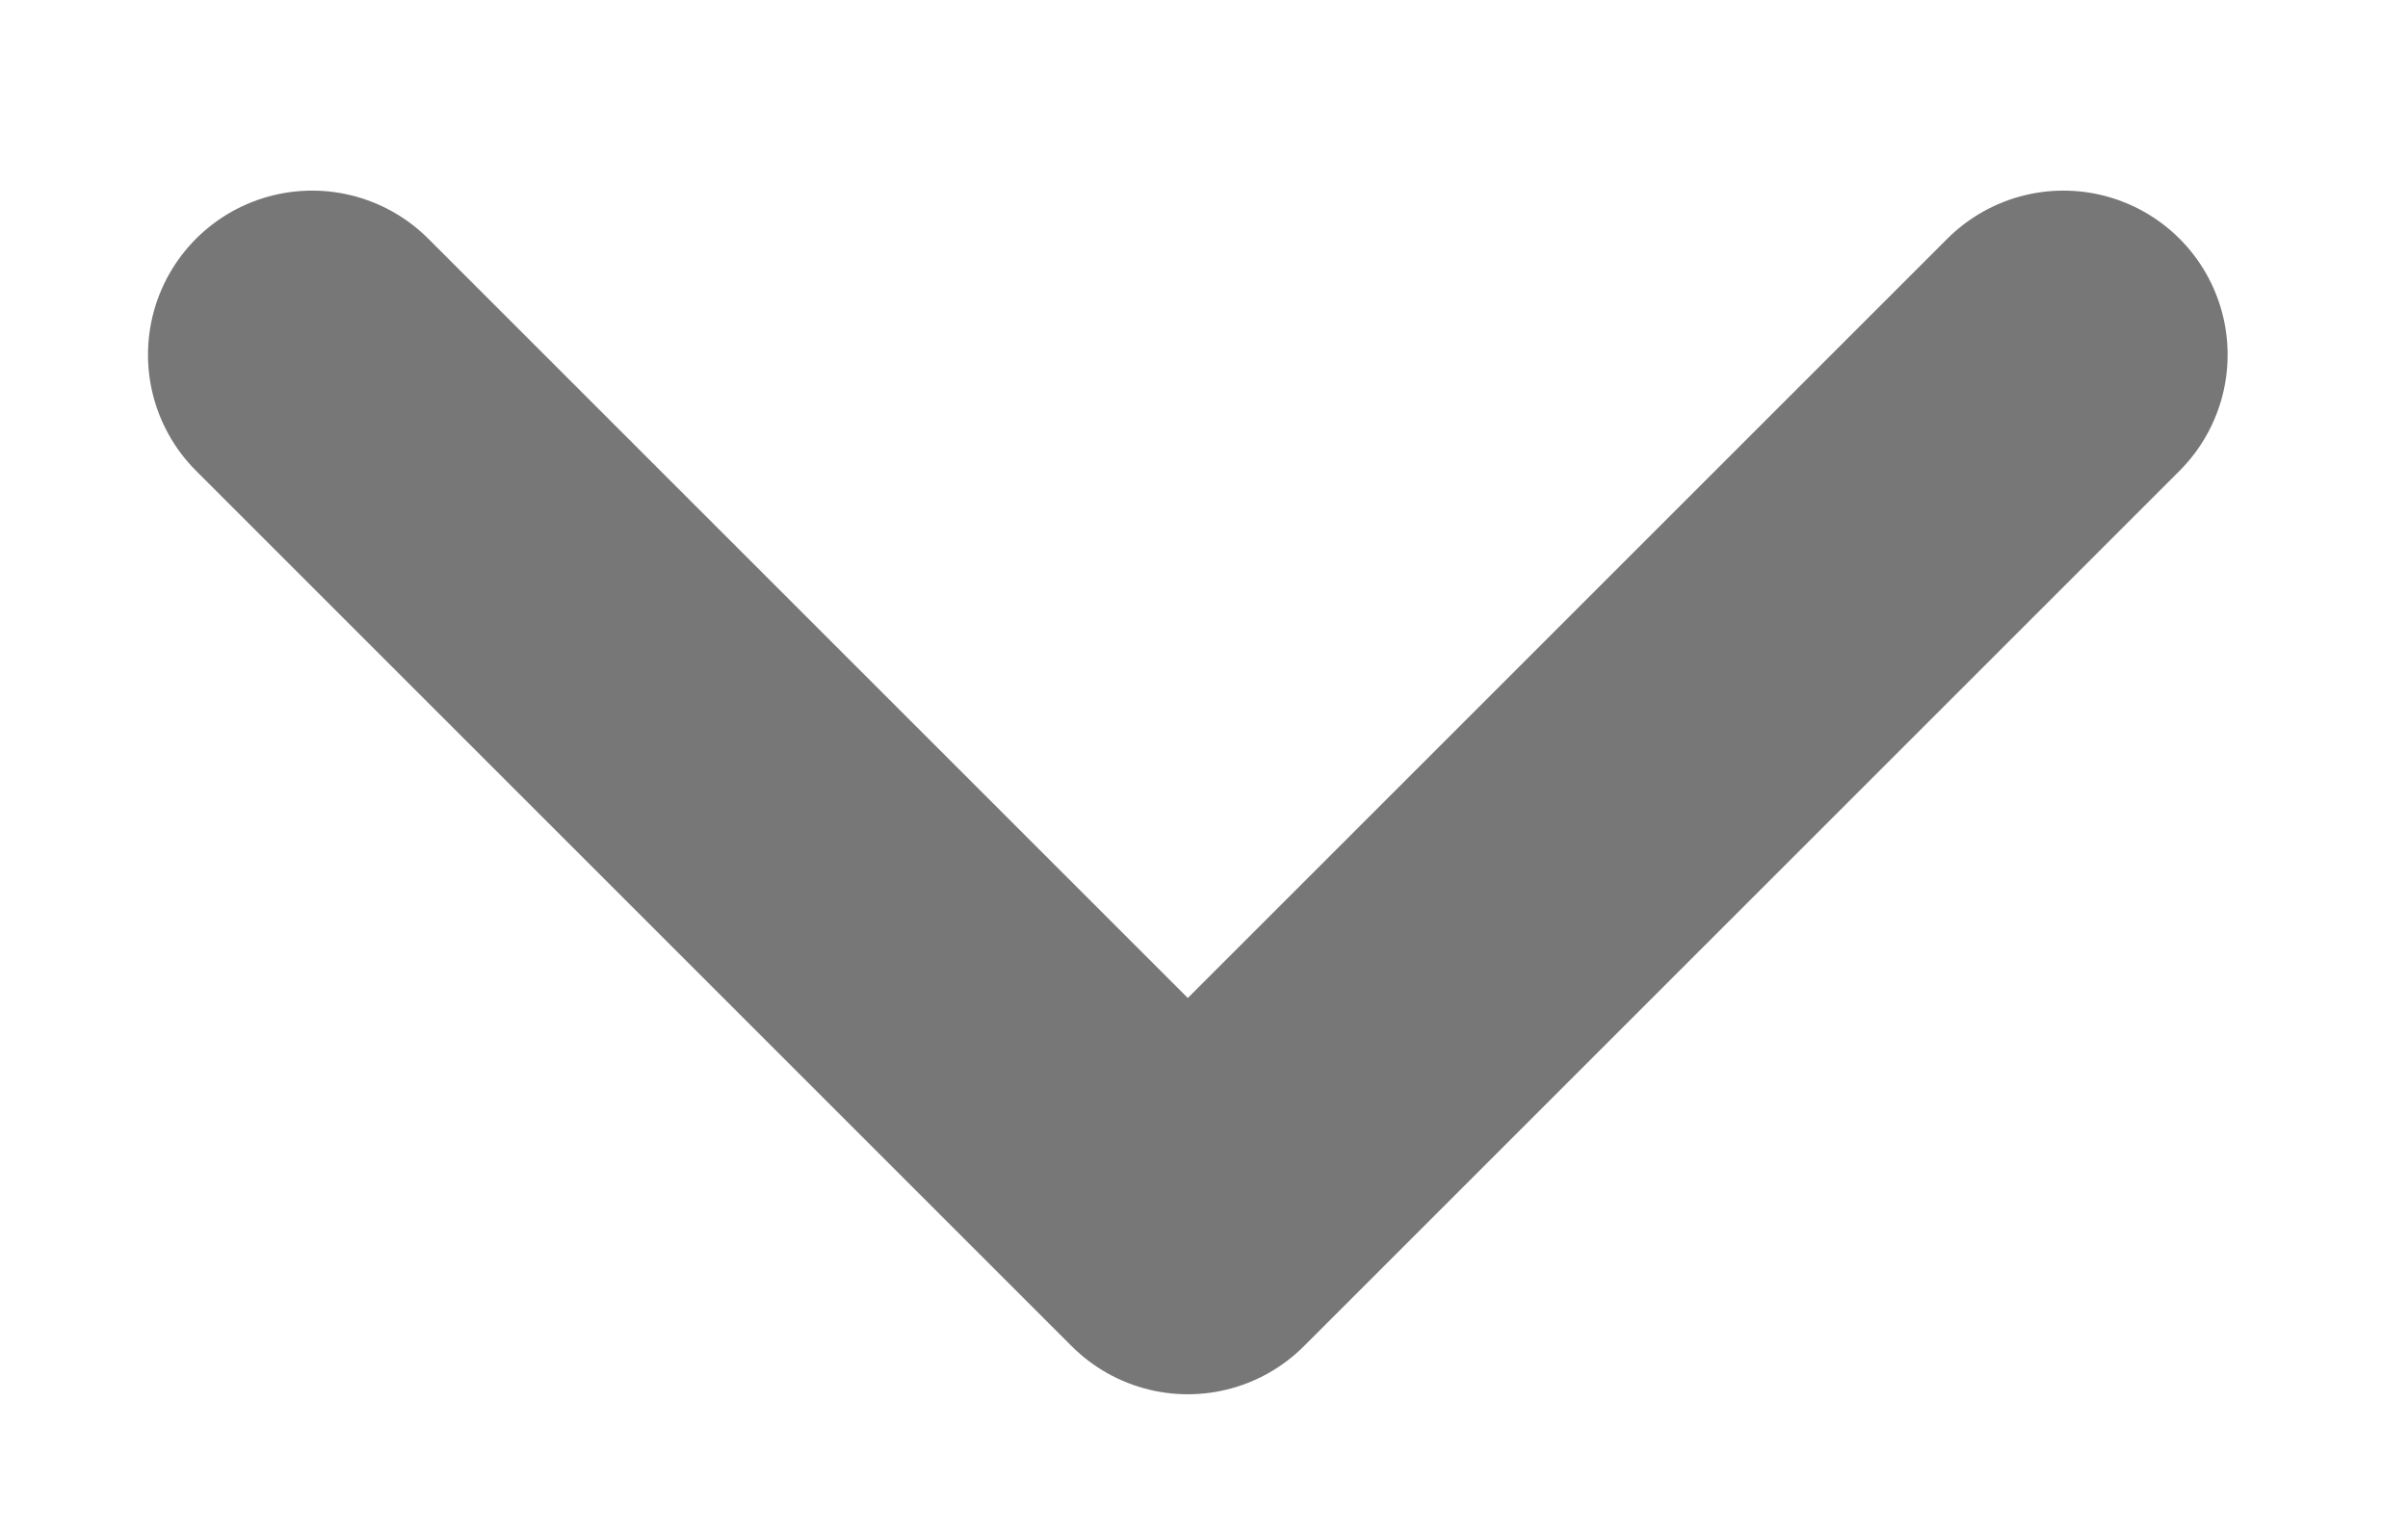
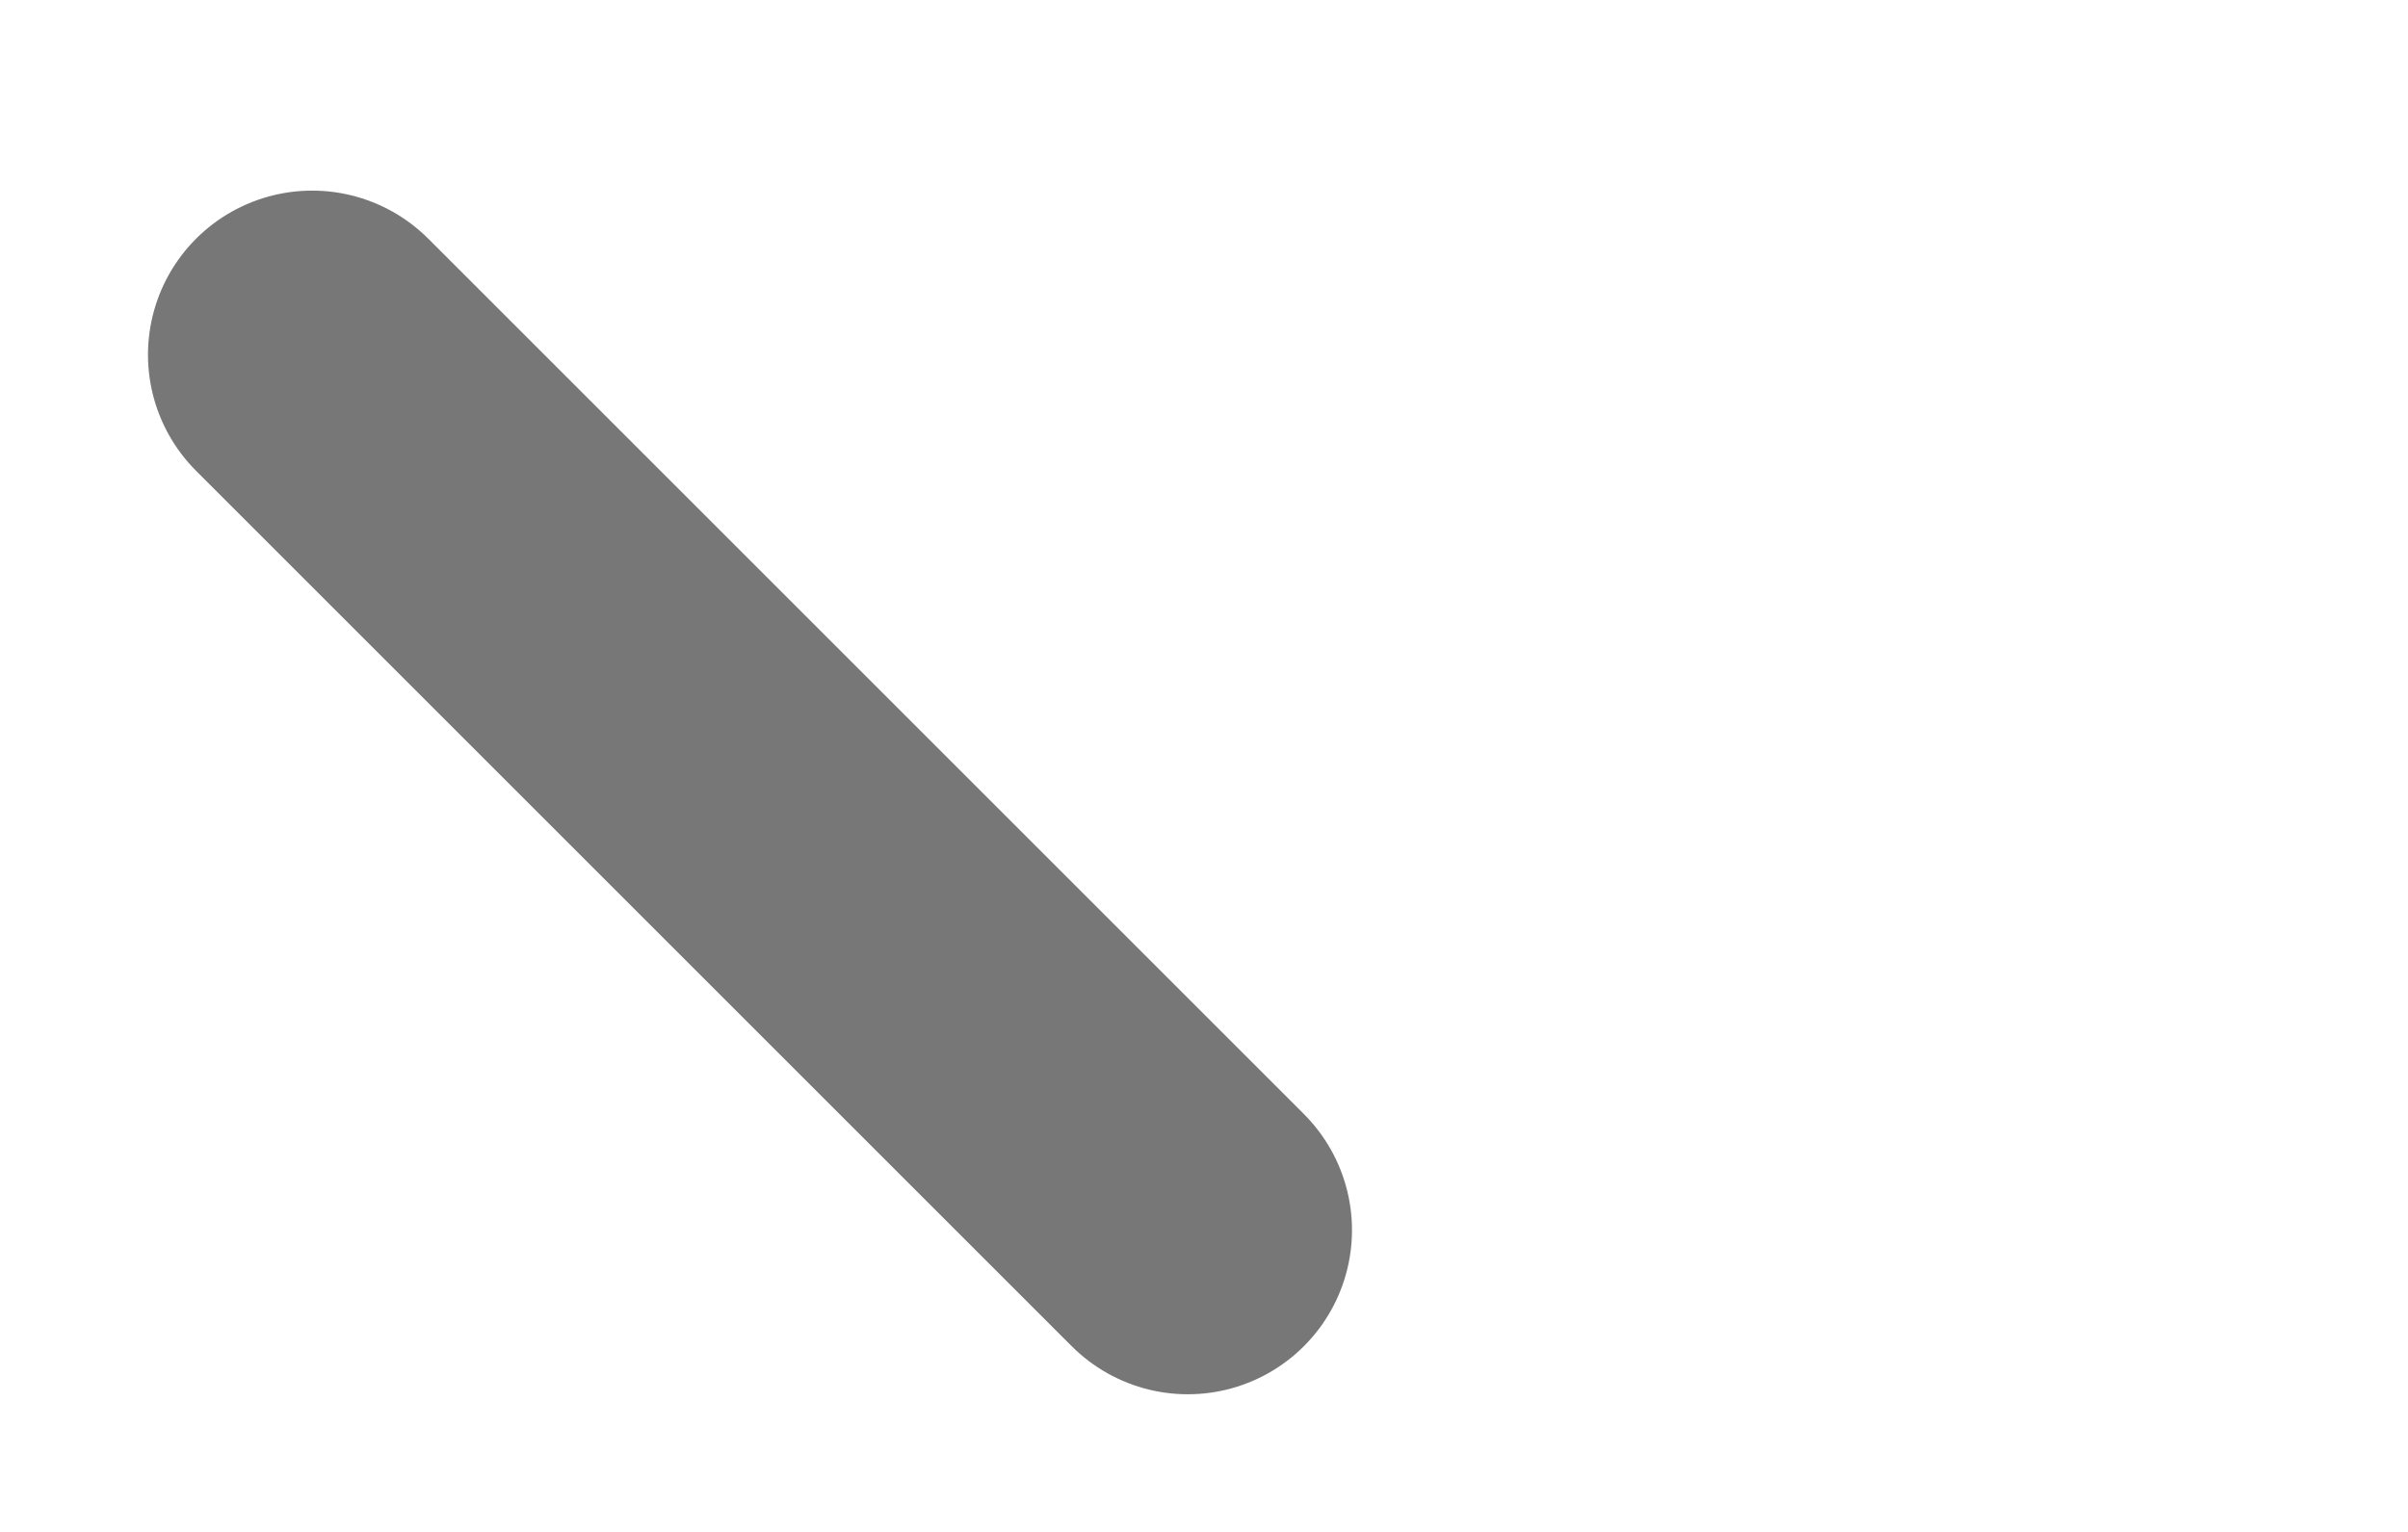
<svg xmlns="http://www.w3.org/2000/svg" width="11" height="7" viewBox="0 0 11 7" fill="none">
-   <path d="M1.426 1.621L5.426 5.621L9.426 1.621" stroke="#777777" stroke-width="1.5" stroke-linecap="round" stroke-linejoin="round" />
+   <path d="M1.426 1.621L5.426 5.621" stroke="#777777" stroke-width="1.5" stroke-linecap="round" stroke-linejoin="round" />
</svg>